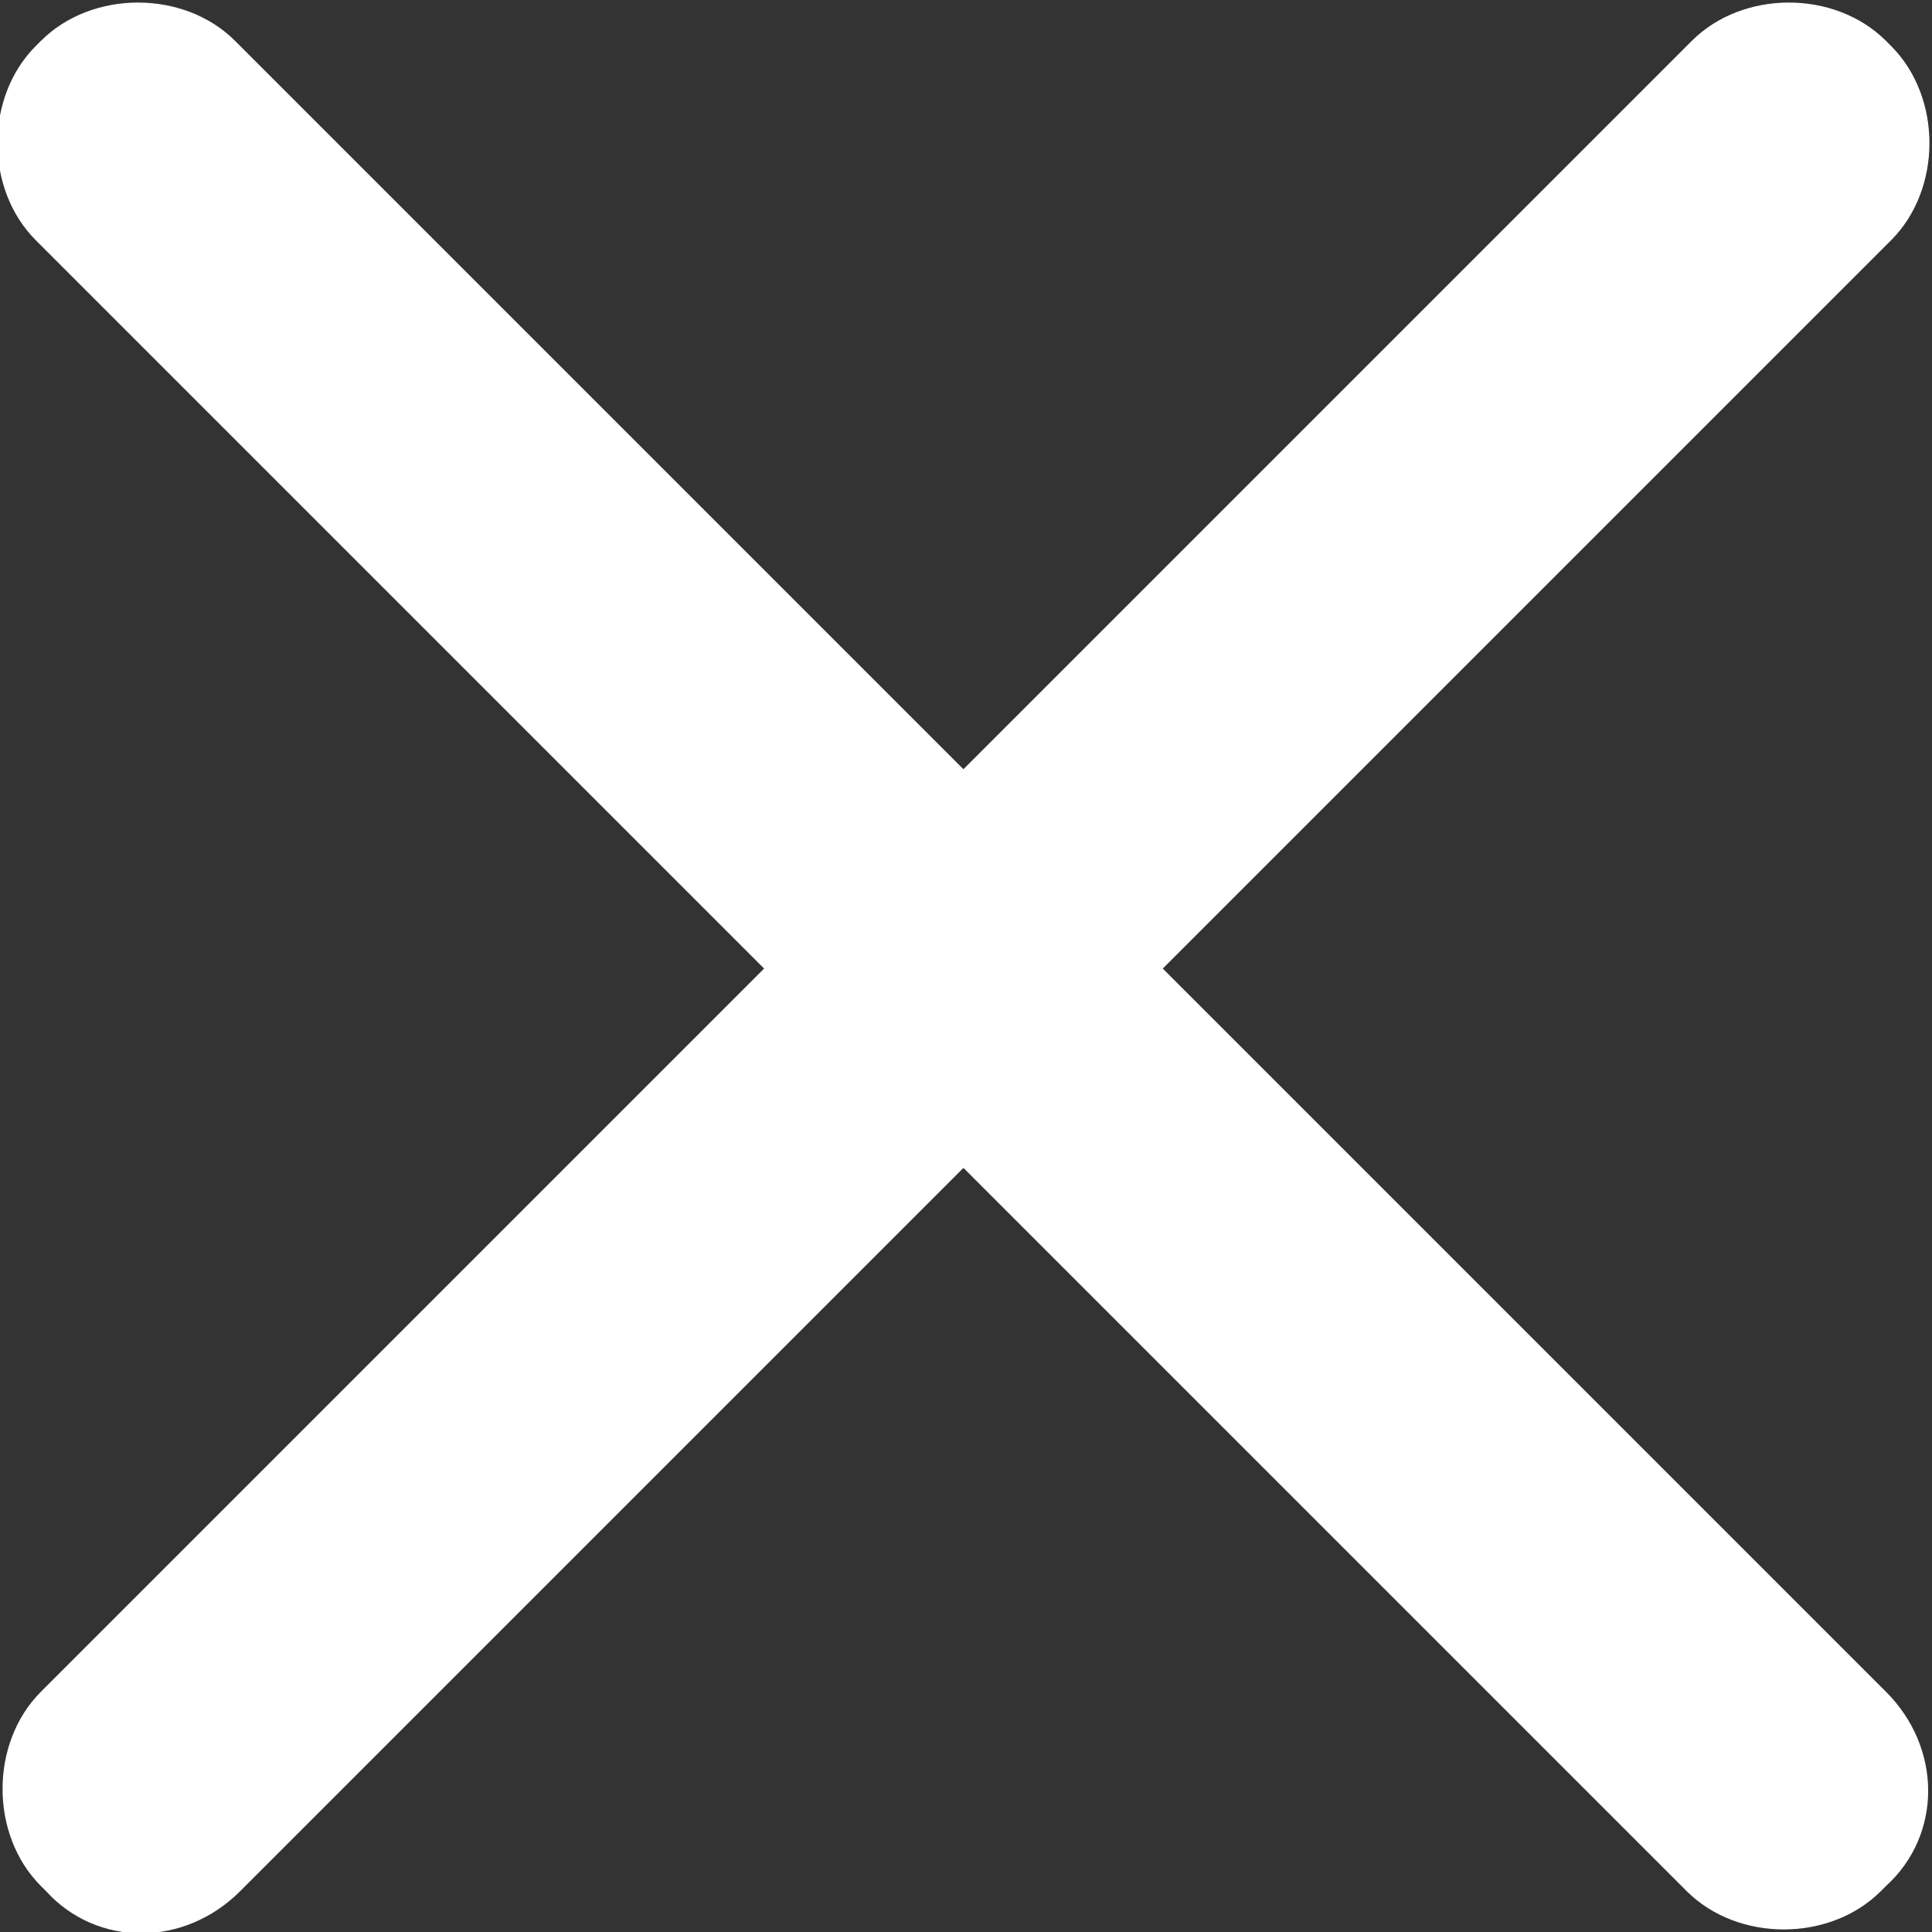
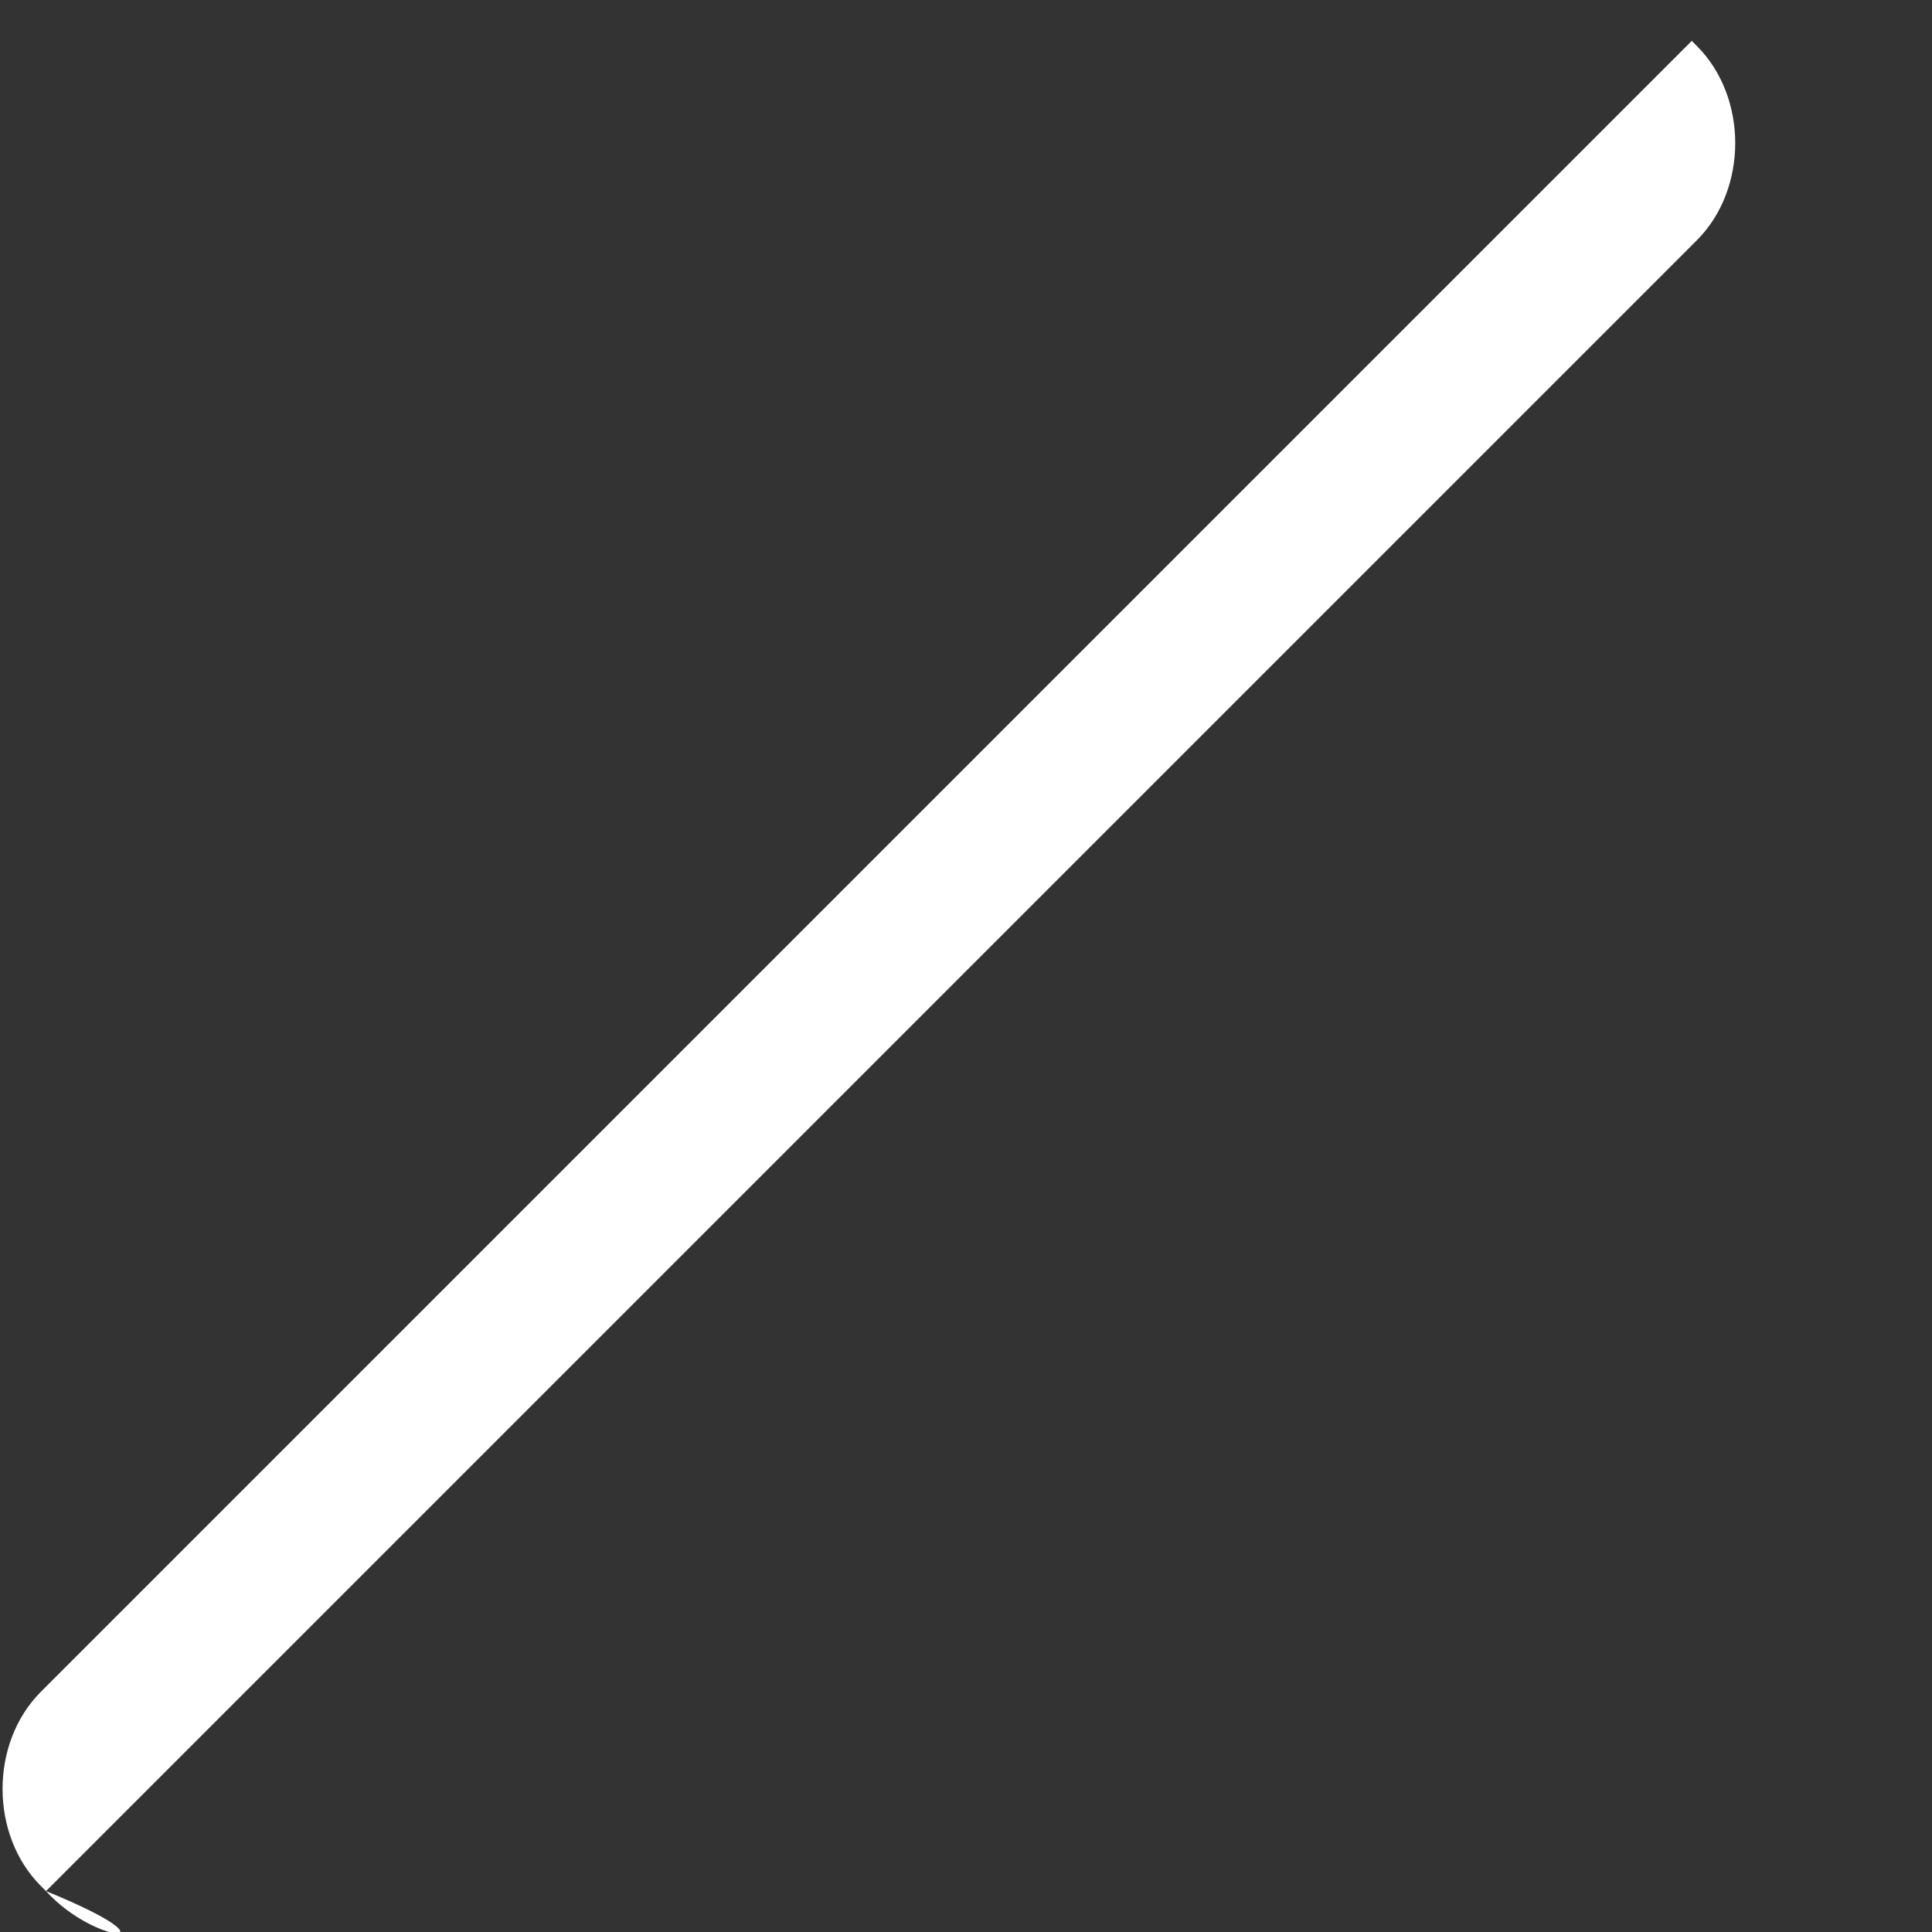
<svg xmlns="http://www.w3.org/2000/svg" version="1.1" id="Isolation_Mode" x="0px" y="0px" viewBox="-479.1 297 37.8 37.8" enable-background="new -479.1 297 37.8 37.8" xml:space="preserve">
  <rect x="-479.1" y="297" width="37.8" height="37.8" fill="#333333" stroke="none" />
  <g>
    <g>
-       <path fill="#FFFFFF" d="M-478.2,334l-0.1-0.1c-1-1-1-2.8,0-3.8l32.3-32.3c1-1,2.8-1,3.8,0l0.1,0.1c1,1,1,2.8,0,3.8l-32.3,32.3    C-475.5,335.1-477.2,335.1-478.2,334z" />
-       <path fill="#FFFFFF" d="M-442.2,333.9l-0.1,0.1c-1,1-2.8,1-3.8,0l-32.3-32.3c-1-1-1-2.8,0-3.8l0.1-0.1c1-1,2.8-1,3.8,0l32.3,32.3    C-441.1,331.2-441.1,332.9-442.2,333.9z" />
+       <path fill="#FFFFFF" d="M-478.2,334l-0.1-0.1c-1-1-1-2.8,0-3.8l32.3-32.3l0.1,0.1c1,1,1,2.8,0,3.8l-32.3,32.3    C-475.5,335.1-477.2,335.1-478.2,334z" />
    </g>
  </g>
</svg>